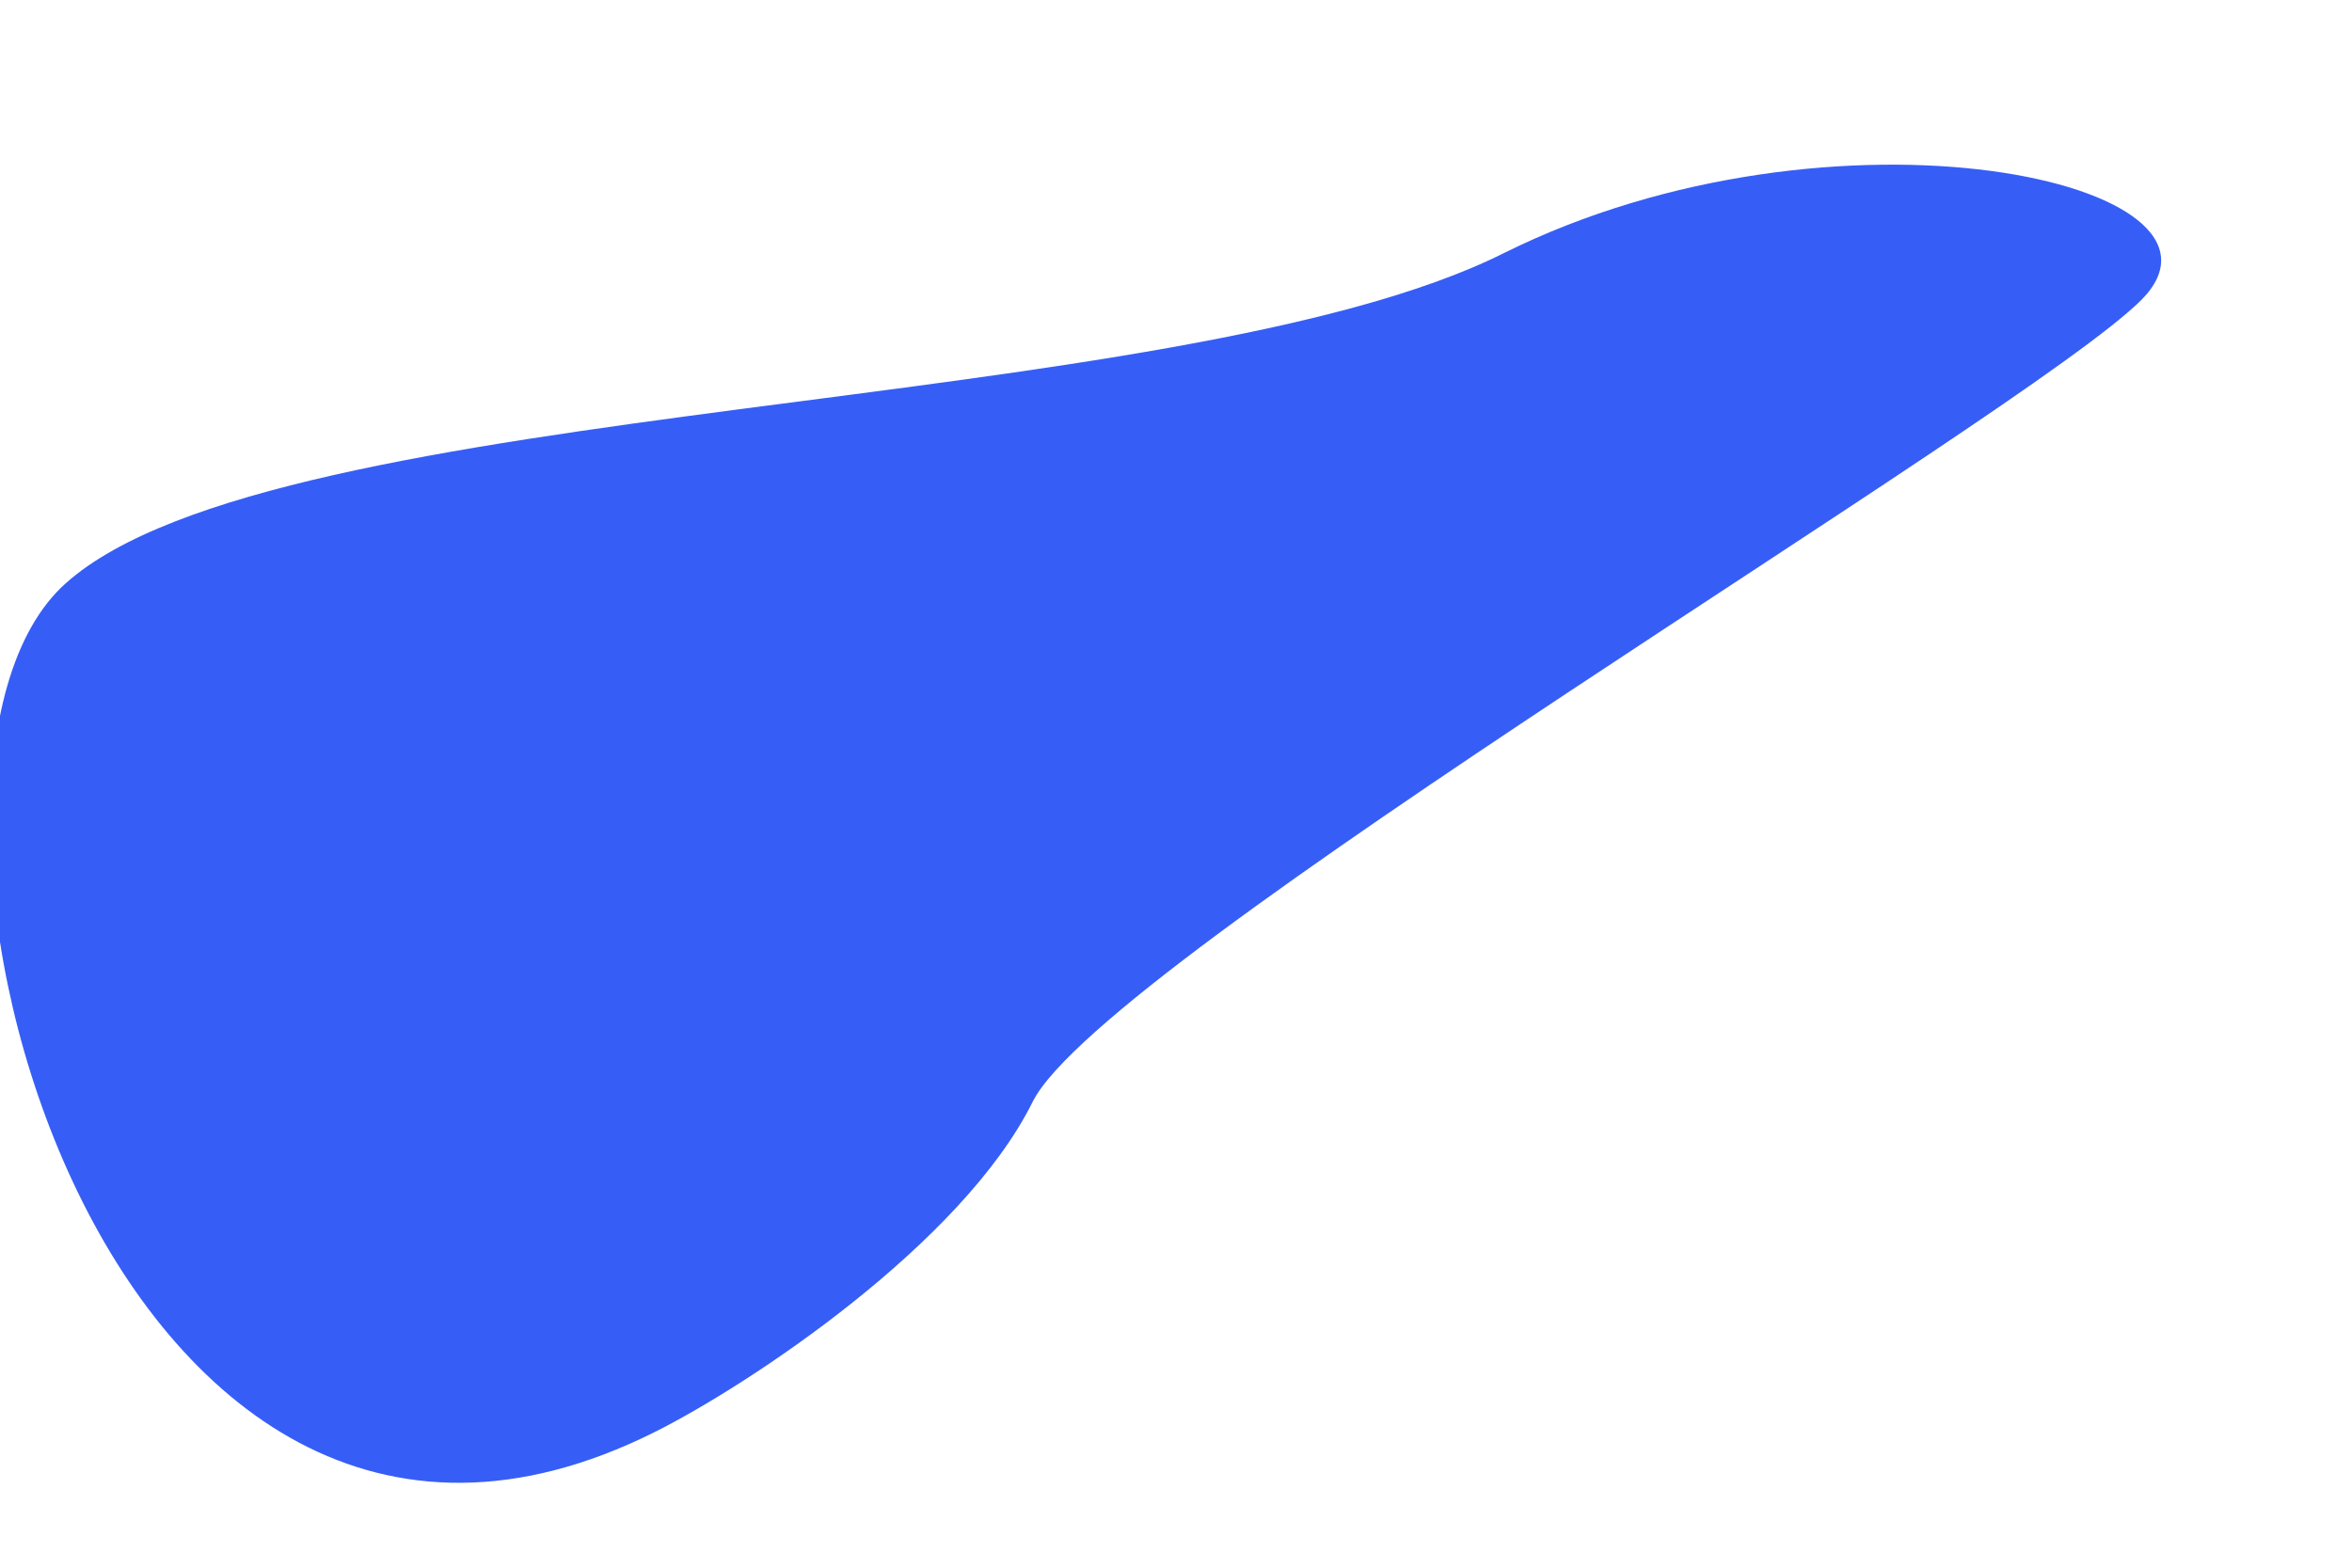
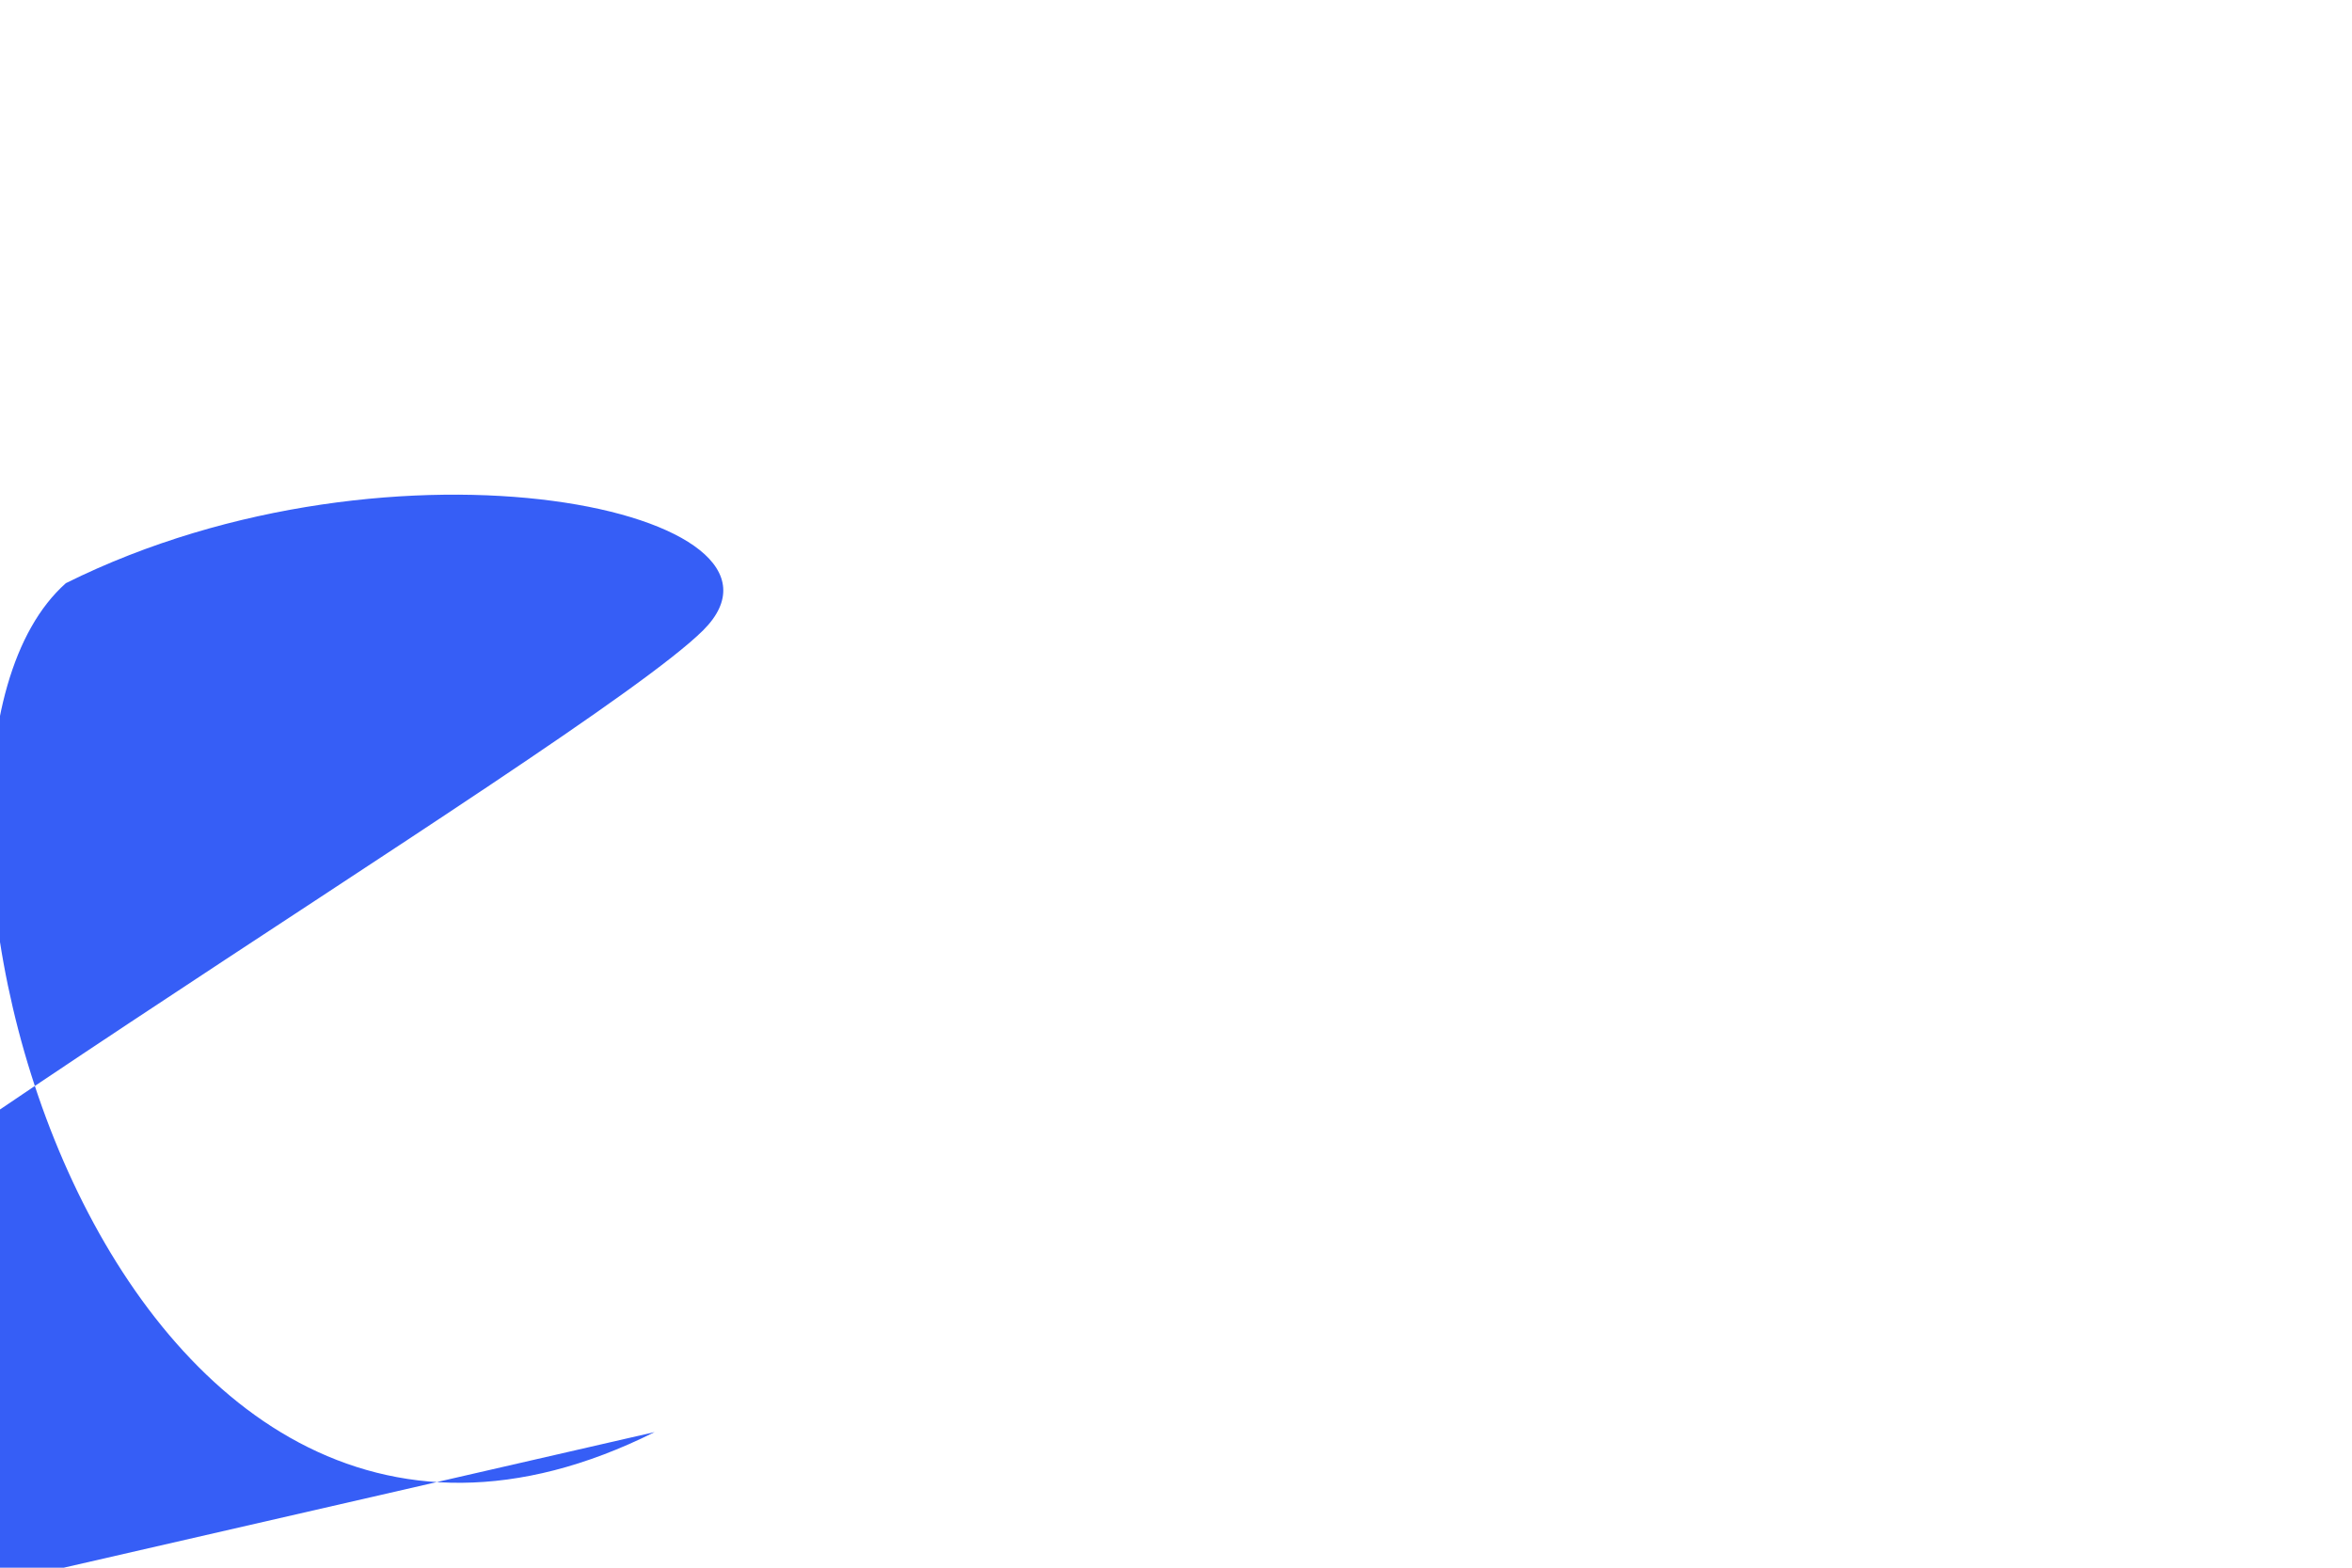
<svg xmlns="http://www.w3.org/2000/svg" id="SVGDoc4e11a64851d54a3794abb663312290f7" width="3px" height="2px" version="1.1" viewBox="0 0 3 2" aria-hidden="true">
  <defs>
    <linearGradient class="cerosgradient" data-cerosgradient="true" id="CerosGradient_id568968c79" gradientUnits="userSpaceOnUse" x1="50%" y1="100%" x2="50%" y2="0%">
      <stop offset="0%" stop-color="#d1d1d1" />
      <stop offset="100%" stop-color="#d1d1d1" />
    </linearGradient>
    <linearGradient />
  </defs>
  <g>
    <g>
-       <path d="M0.835,1.827c-0.706,0.353 -1.022,-0.842 -0.751,-1.083c0.27,-0.241 1.414,-0.211 1.834,-0.421c0.422,-0.21 0.963,-0.09 0.813,0.06c-0.151,0.15 -1.325,0.842 -1.414,1.023c-0.09,0.181 -0.362,0.361 -0.482,0.421z" fill="#365ef6" fill-opacity="1" />
+       <path d="M0.835,1.827c-0.706,0.353 -1.022,-0.842 -0.751,-1.083c0.422,-0.21 0.963,-0.09 0.813,0.06c-0.151,0.15 -1.325,0.842 -1.414,1.023c-0.09,0.181 -0.362,0.361 -0.482,0.421z" fill="#365ef6" fill-opacity="1" />
    </g>
  </g>
</svg>